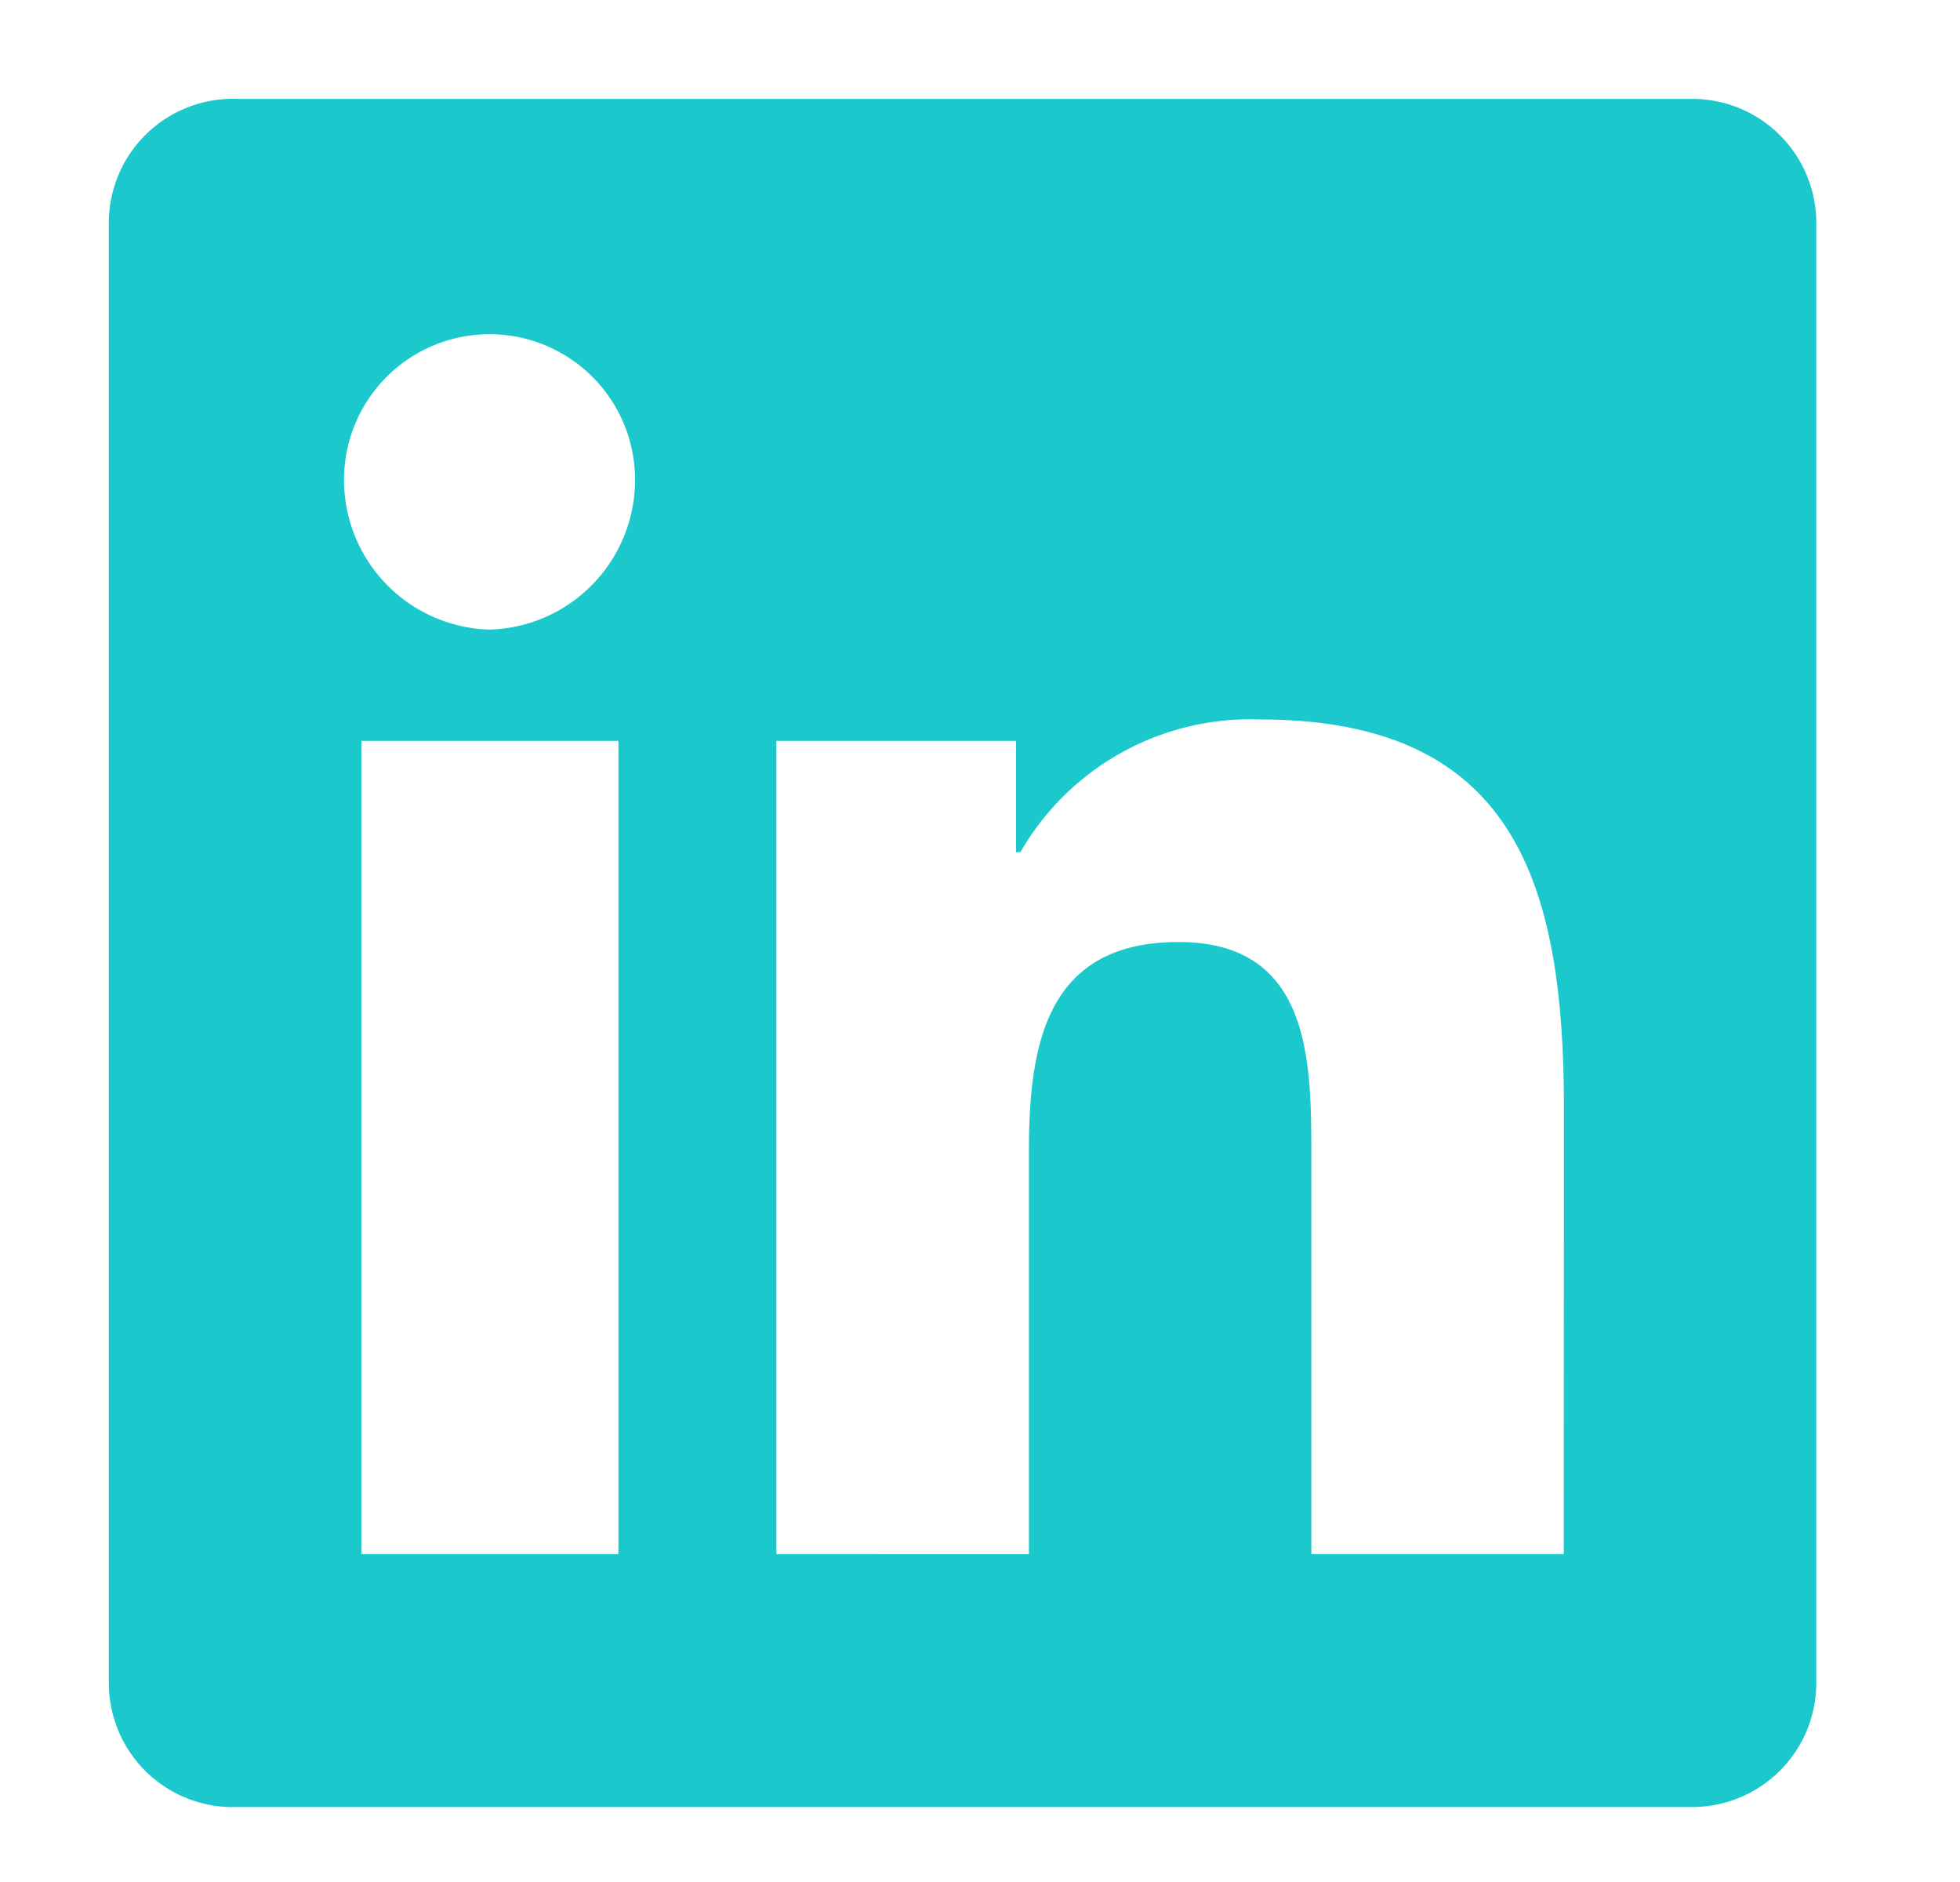
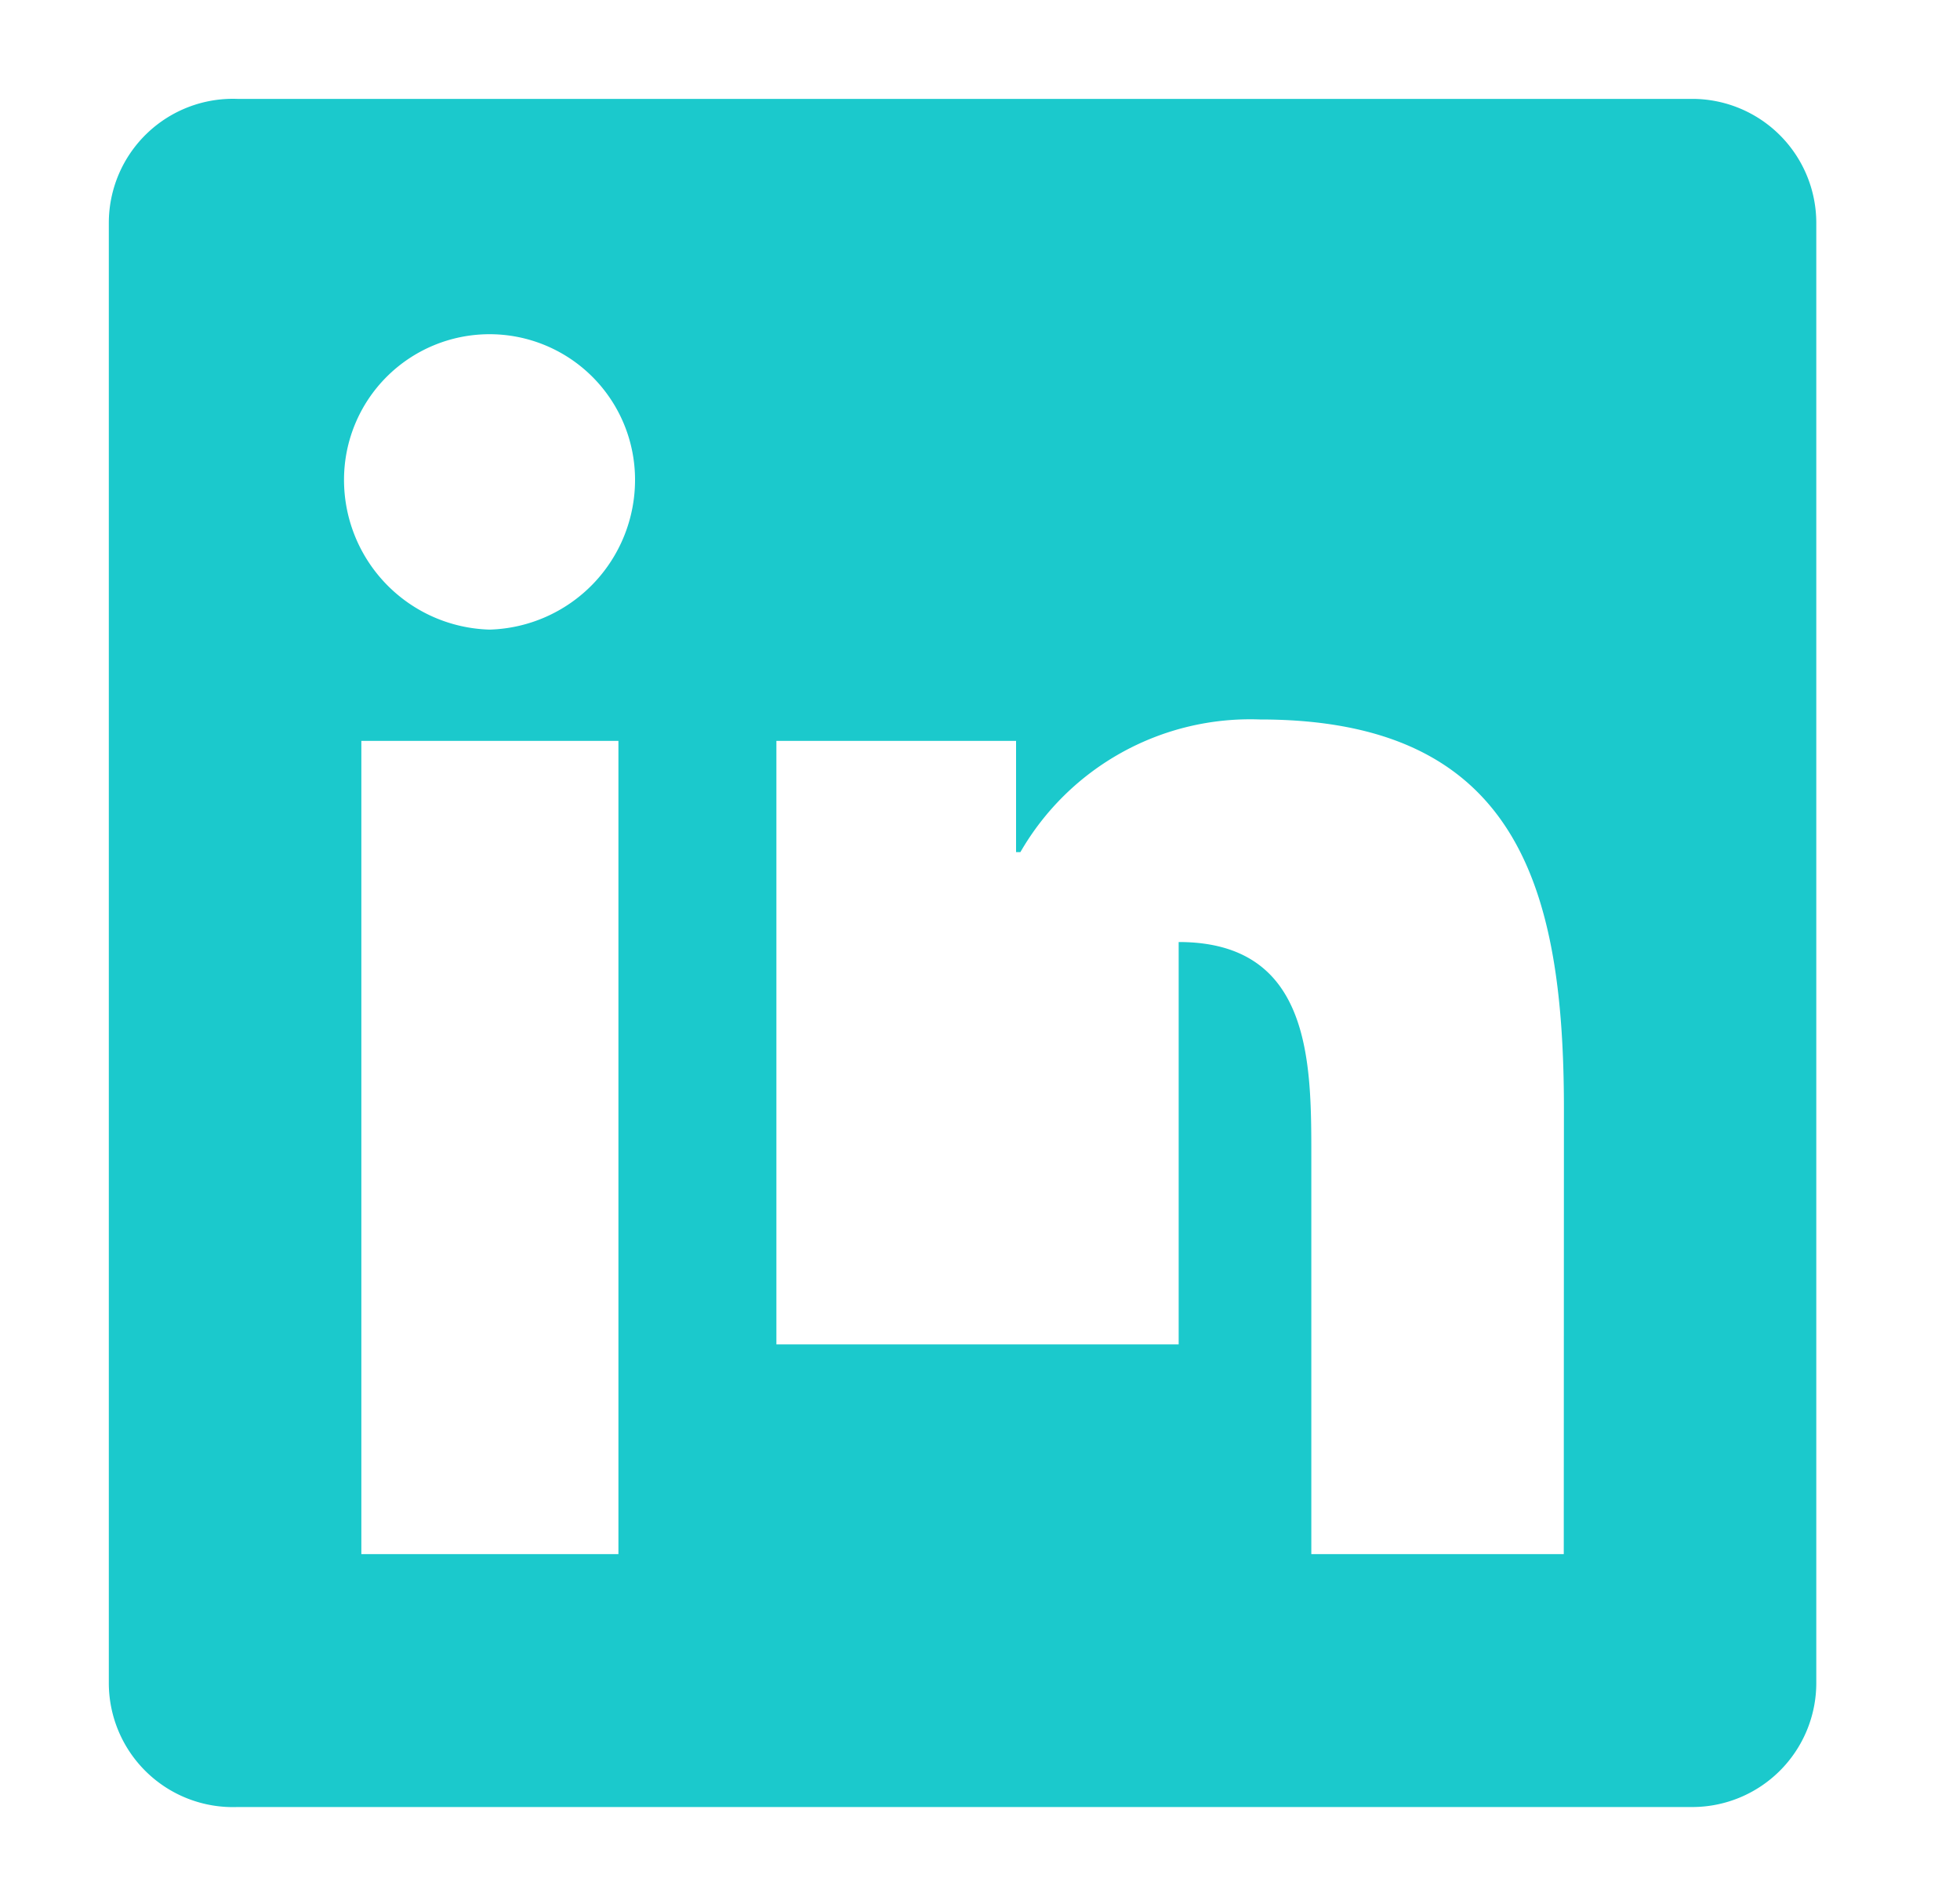
<svg xmlns="http://www.w3.org/2000/svg" width="25" height="24" viewBox="0 0 25 24">
  <g id="Layer_2" data-name="Layer 2" transform="translate(0.191 -0.369)">
    <g id="invisible_box" data-name="invisible box" transform="translate(0 0)">
-       <rect id="Rectangle_287" data-name="Rectangle 287" width="25" height="24" transform="translate(-0.191 0.369)" fill="none" />
      <rect id="Rectangle_288" data-name="Rectangle 288" width="25" height="24" transform="translate(-0.191 0.369)" fill="none" />
    </g>
    <g id="icons_Q2" data-name="icons Q2" transform="translate(1.197 1.628)">
-       <path id="Path_3351" data-name="Path 3351" d="M24.2,4.1H5.638A1.583,1.583,0,0,0,4,5.682V24.3a1.583,1.583,0,0,0,1.638,1.583H24.2A1.583,1.583,0,0,0,25.779,24.3V5.682A1.583,1.583,0,0,0,24.2,4.1ZM10.5,22.658H7.221V12.287H10.5ZM8.858,10.868A1.91,1.91,0,0,1,7,8.957a1.856,1.856,0,0,1,3.712,0A1.91,1.91,0,0,1,8.858,10.868Zm13.7,11.79H19.338V17.581c0-1.2,0-2.729-1.692-2.729s-1.91,1.31-1.91,2.675v5.131H12.515V12.287h3.057v1.419h.055a3.384,3.384,0,0,1,3.057-1.692c3.275,0,3.876,2.129,3.876,4.967Z" transform="translate(-4 -4.098)" fill="#1bc9cc" />
+       <path id="Path_3351" data-name="Path 3351" d="M24.2,4.1H5.638A1.583,1.583,0,0,0,4,5.682V24.3a1.583,1.583,0,0,0,1.638,1.583H24.2A1.583,1.583,0,0,0,25.779,24.3V5.682A1.583,1.583,0,0,0,24.2,4.1ZM10.5,22.658H7.221V12.287H10.5ZM8.858,10.868A1.91,1.91,0,0,1,7,8.957a1.856,1.856,0,0,1,3.712,0A1.91,1.91,0,0,1,8.858,10.868Zm13.7,11.79H19.338V17.581c0-1.2,0-2.729-1.692-2.729v5.131H12.515V12.287h3.057v1.419h.055a3.384,3.384,0,0,1,3.057-1.692c3.275,0,3.876,2.129,3.876,4.967Z" transform="translate(-4 -4.098)" fill="#1bc9cc" />
    </g>
  </g>
</svg>